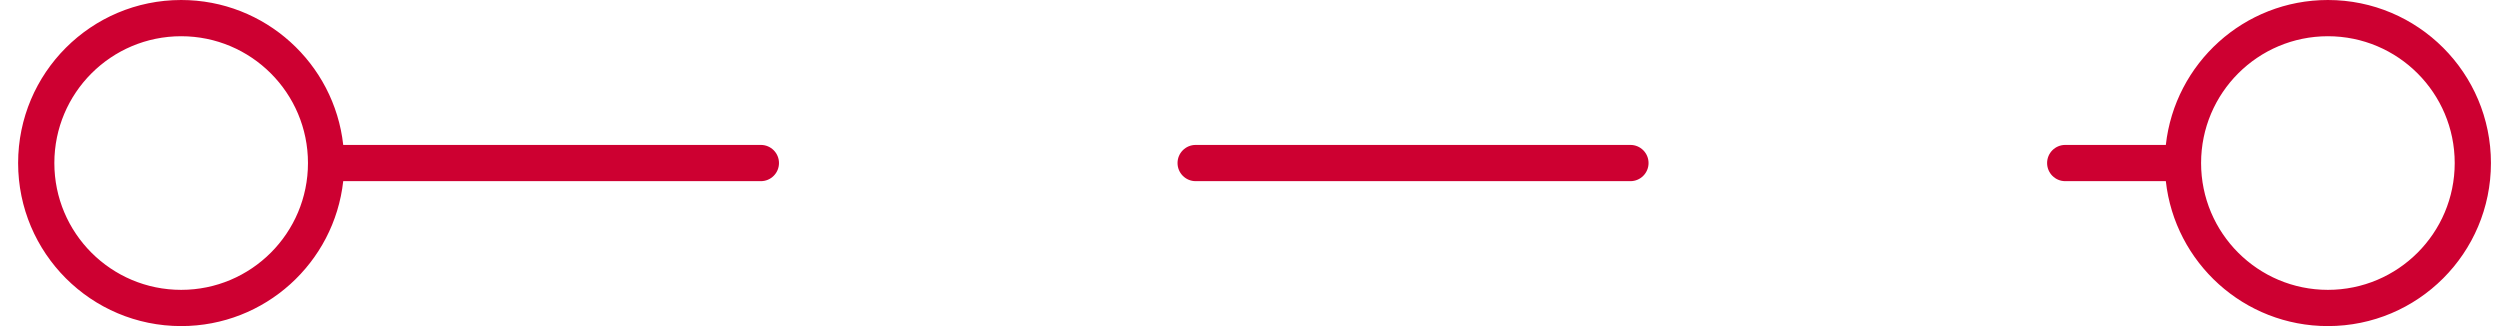
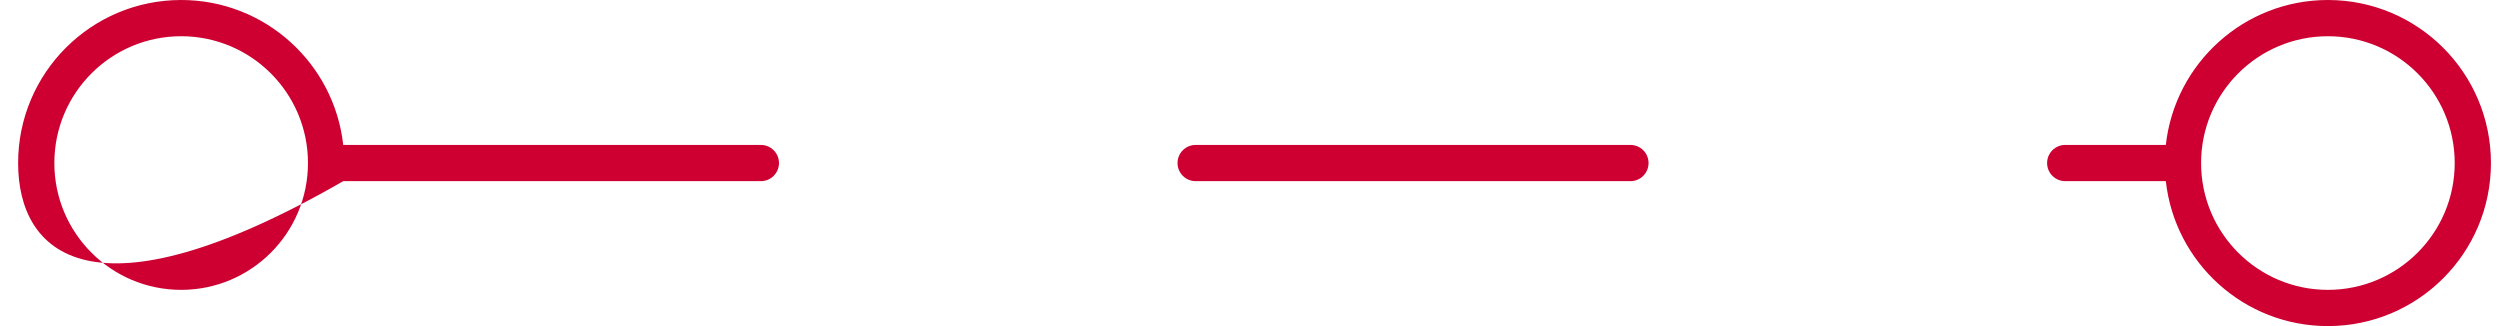
<svg xmlns="http://www.w3.org/2000/svg" width="69px" height="9px" viewBox="0 0 69 9">
  <title>Path Copy 12</title>
  <desc>Created with Sketch.</desc>
  <g id="Page-1" stroke="none" stroke-width="1" fill="none" fill-rule="evenodd">
    <g id="Mobile" transform="translate(-139, -720)" fill="#CD0031" fill-rule="nonzero">
-       <path id="Path-Copy-12" d="M148.473,725 C148.224,727.25 146.316,729 144,729 C141.515,729 139.5,726.985 139.5,724.5 C139.5,722.015 141.515,720 144,720 C146.316,720 148.224,721.75 148.473,724 L160,724 C160.276,724 160.5,724.224 160.5,724.5 C160.5,724.776 160.276,725 160,725 L148.473,725 Z M198.777,725 L196,725 C195.724,725 195.5,724.776 195.5,724.5 C195.5,724.224 195.724,724 196,724 L198.777,724 C199.026,721.75 200.934,720 203.25,720 C205.735,720 207.75,722.015 207.75,724.5 C207.75,726.985 205.735,729 203.25,729 C200.934,729 199.026,727.25 198.777,725 Z M147.5,724.5 C147.5,722.567 145.933,721 144,721 C142.067,721 140.5,722.567 140.5,724.5 C140.5,726.433 142.067,728 144,728 C145.933,728 147.5,726.433 147.5,724.5 Z M206.75,724.5 C206.75,722.567 205.183,721 203.25,721 C201.317,721 199.75,722.567 199.75,724.5 C199.75,726.433 201.317,728 203.25,728 C205.183,728 206.75,726.433 206.75,724.5 Z M172,725 C171.724,725 171.5,724.776 171.5,724.5 C171.5,724.224 171.724,724 172,724 L184,724 C184.276,724 184.5,724.224 184.5,724.5 C184.5,724.776 184.276,725 184,725 L172,725 Z" />
+       <path id="Path-Copy-12" d="M148.473,725 C141.515,729 139.5,726.985 139.5,724.5 C139.5,722.015 141.515,720 144,720 C146.316,720 148.224,721.75 148.473,724 L160,724 C160.276,724 160.5,724.224 160.5,724.5 C160.5,724.776 160.276,725 160,725 L148.473,725 Z M198.777,725 L196,725 C195.724,725 195.5,724.776 195.5,724.5 C195.5,724.224 195.724,724 196,724 L198.777,724 C199.026,721.75 200.934,720 203.25,720 C205.735,720 207.75,722.015 207.75,724.5 C207.75,726.985 205.735,729 203.25,729 C200.934,729 199.026,727.25 198.777,725 Z M147.5,724.5 C147.5,722.567 145.933,721 144,721 C142.067,721 140.5,722.567 140.5,724.5 C140.5,726.433 142.067,728 144,728 C145.933,728 147.5,726.433 147.5,724.5 Z M206.75,724.5 C206.75,722.567 205.183,721 203.25,721 C201.317,721 199.75,722.567 199.75,724.5 C199.75,726.433 201.317,728 203.25,728 C205.183,728 206.75,726.433 206.75,724.5 Z M172,725 C171.724,725 171.5,724.776 171.5,724.5 C171.5,724.224 171.724,724 172,724 L184,724 C184.276,724 184.5,724.224 184.5,724.5 C184.5,724.776 184.276,725 184,725 L172,725 Z" />
    </g>
  </g>
</svg>